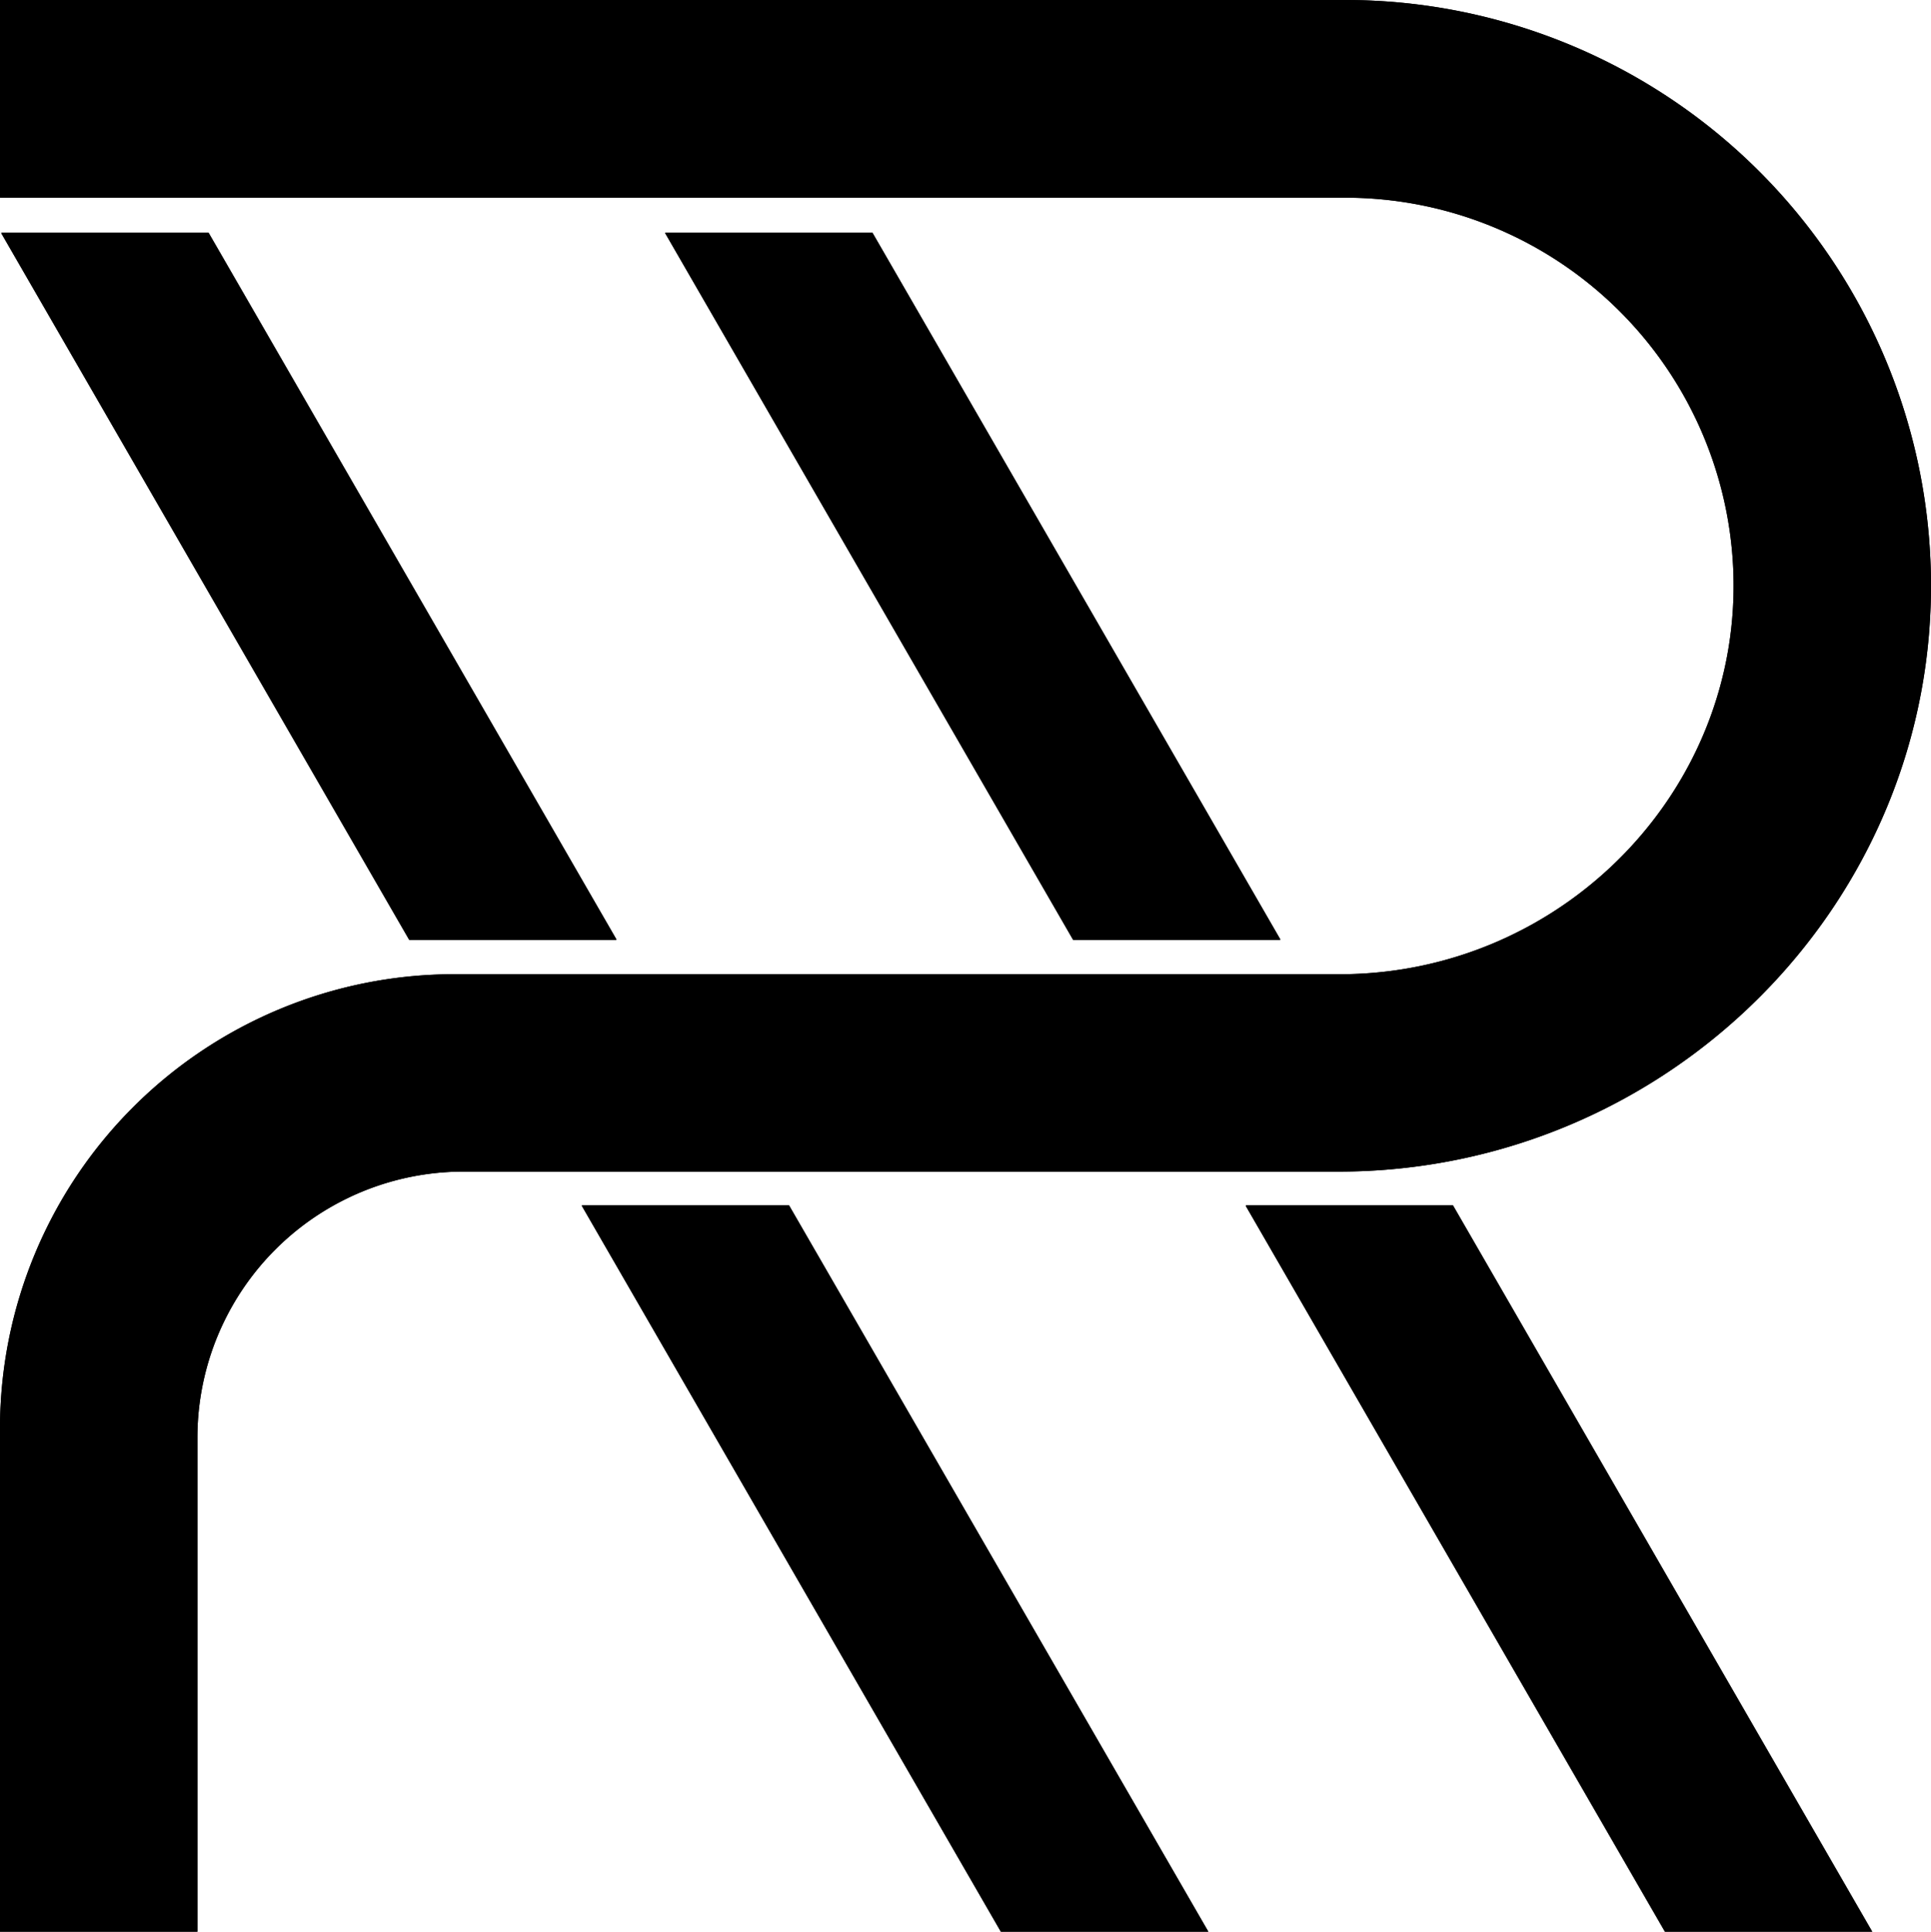
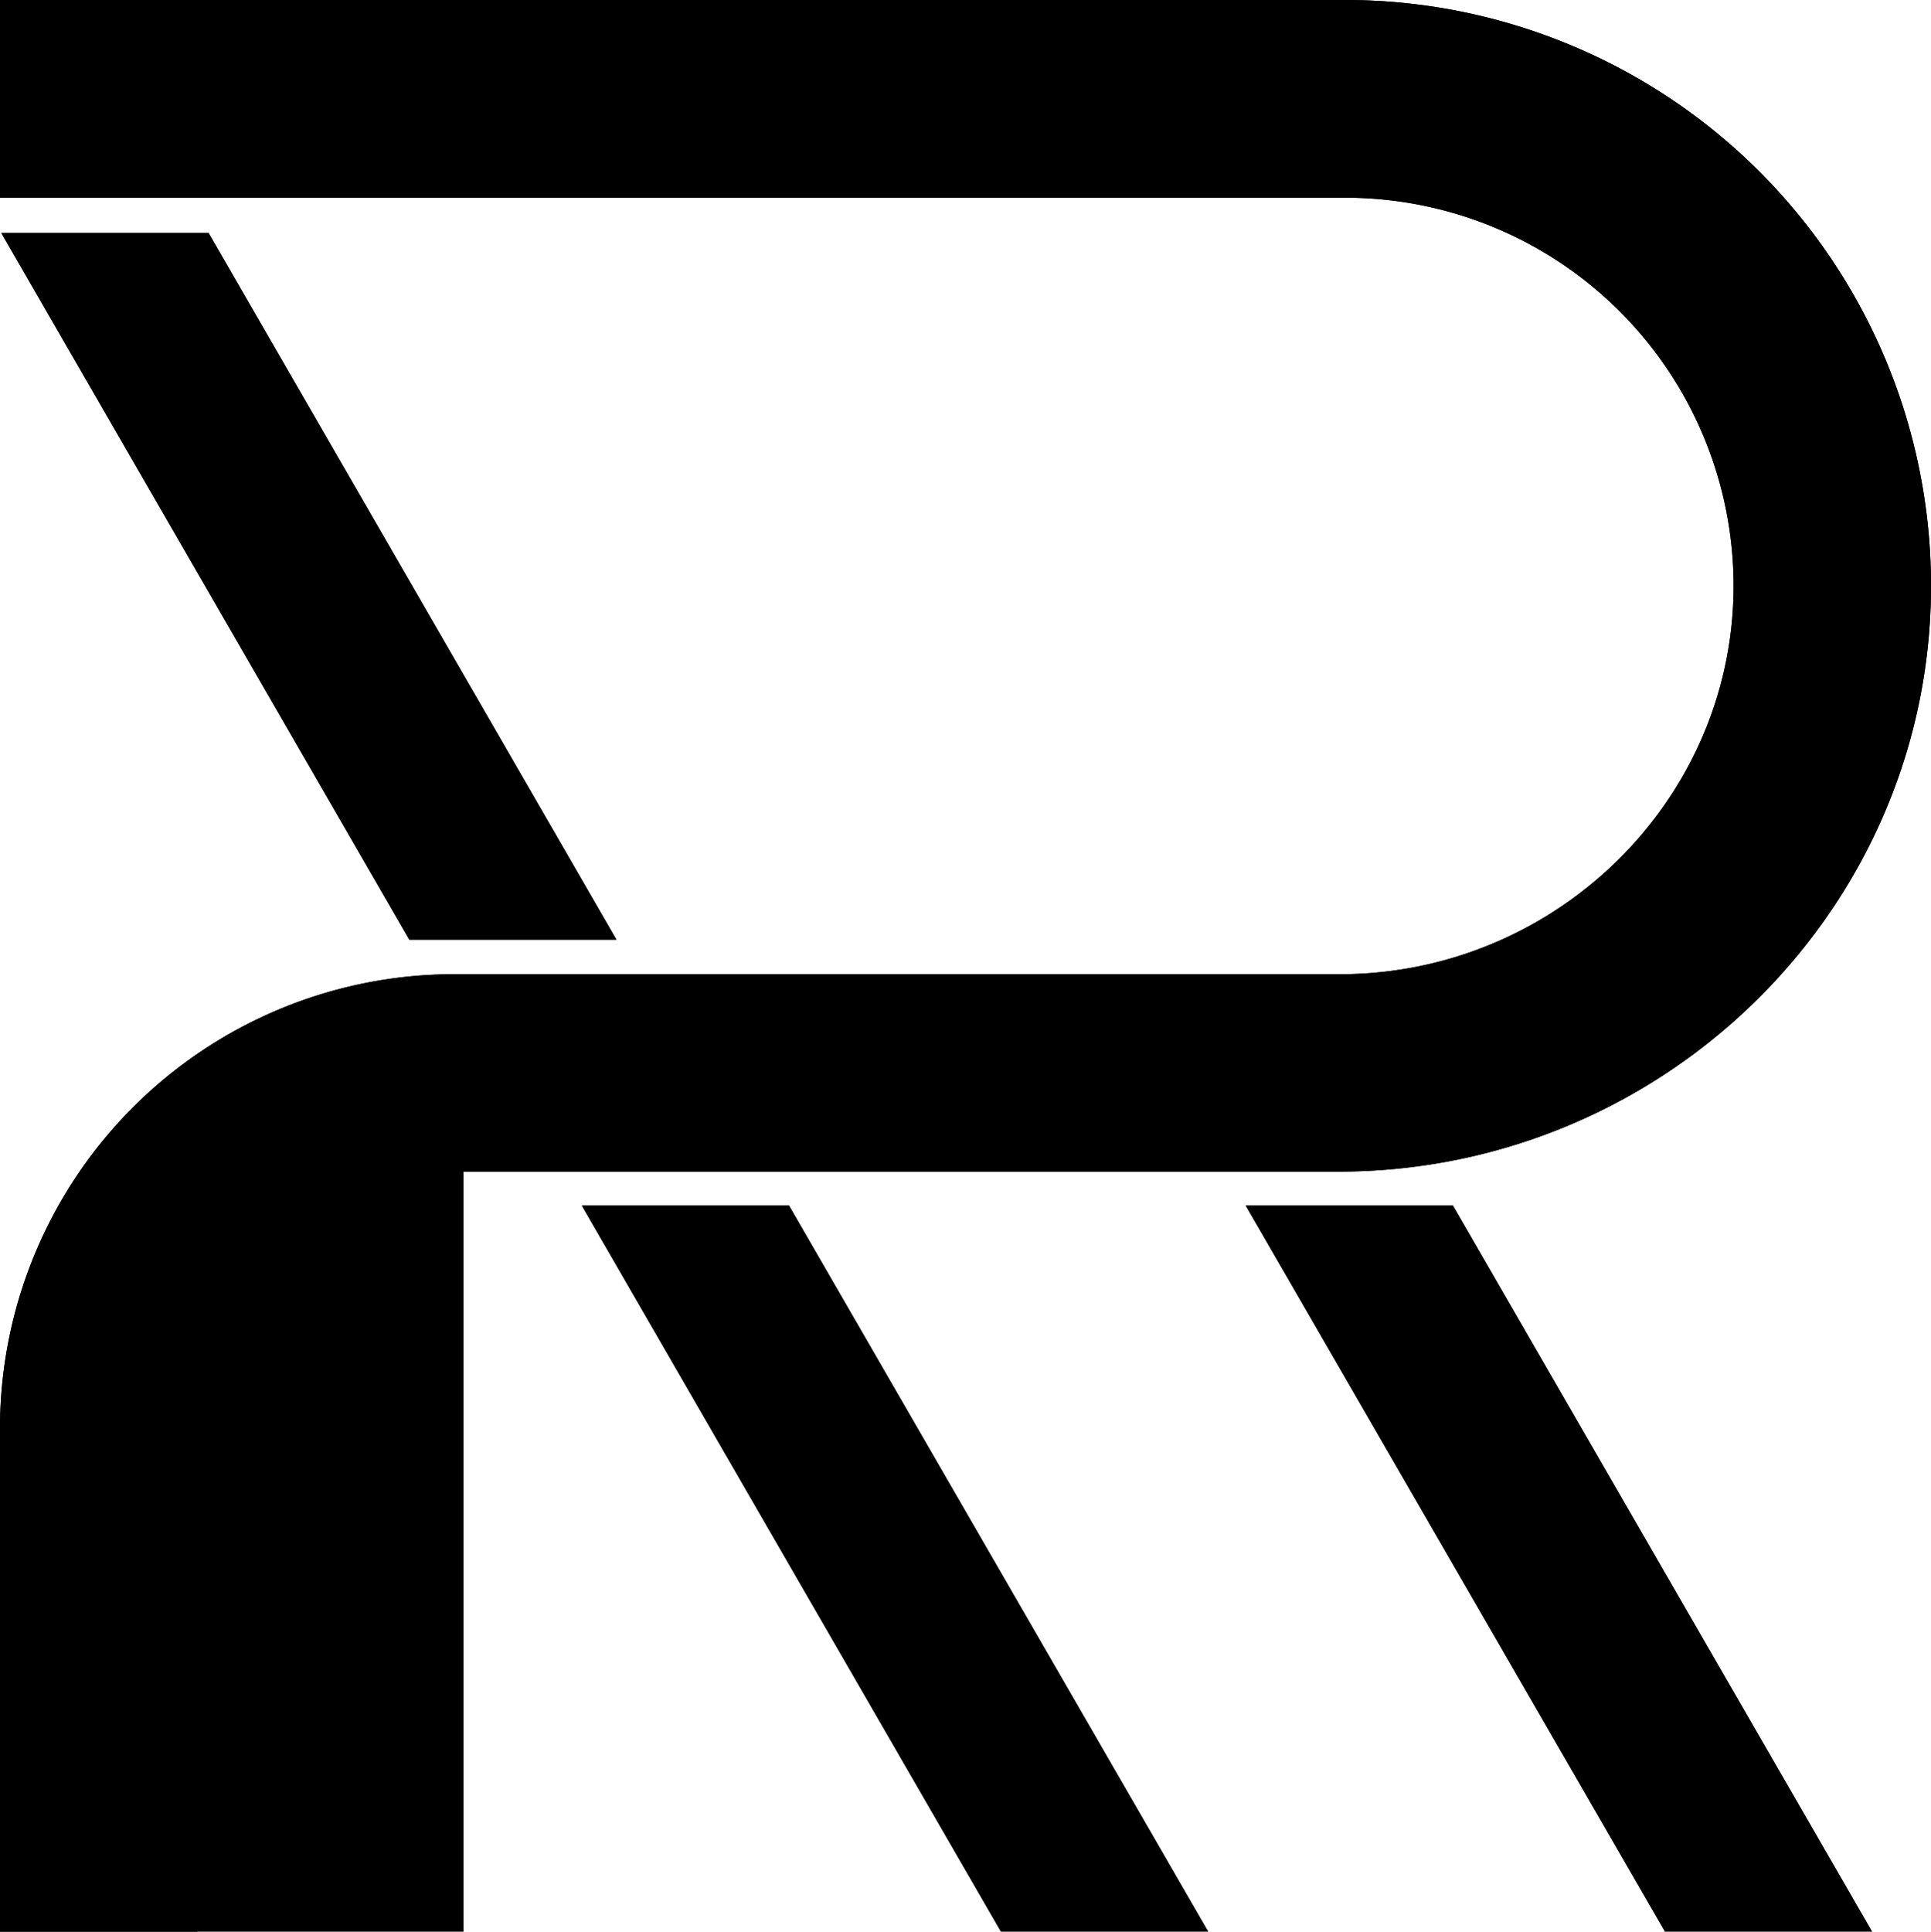
<svg xmlns="http://www.w3.org/2000/svg" id="Layer_1" data-name="Layer 1" viewBox="0 0 499.88 500">
  <path d="M346.47,303.26H120A68.88,68.88,0,0,0,51.1,372.14V500H0V369.75A117.58,117.58,0,0,1,117.58,252.17H346.79c57.52,0,104.43-47.6,101.89-105a100.53,100.53,0,0,0-100.43-96H.1A.11.11,0,0,1,0,51V.1A.11.11,0,0,1,.1,0H348.25a151.63,151.63,0,0,1,151.6,148.55C501.55,233.76,431.69,303.26,346.47,303.26Z" />
-   <path d="M331.42,243.12a.11.11,0,0,1-.09.15H277.86s-.08,0-.09-.05L172.22,60.4a.1.1,0,0,1,.09-.15h53.47a.11.11,0,0,1,.08,0Z" />
  <path d="M484.67,500H431L322.51,312.16a.11.11,0,0,1,.1-.16h53.47s.06,0,.09.06Z" />
  <path d="M159.55,243.12a.1.1,0,0,1-.09.15H106a.09.09,0,0,1-.09-.05L.35,60.4a.1.1,0,0,1,.09-.15H53.91a.13.13,0,0,1,.09,0Z" />
  <path d="M312.81,500H259.09L150.64,312.16a.11.11,0,0,1,.09-.16H204.2a.12.12,0,0,1,.1.06Z" />
-   <path d="M204.3,312.06,312.81,500H259.09L150.64,312.16a.11.11,0,0,1,.09-.16H204.2A.12.12,0,0,1,204.3,312.06Z" />
-   <path d="M376.17,312.06,484.67,500H431L322.51,312.16a.11.11,0,0,1,.1-.16h53.47S376.14,312,376.17,312.06Z" />
-   <path d="M105.89,243.22.35,60.4a.1.1,0,0,1,.09-.15H53.91a.13.13,0,0,1,.09,0L159.55,243.12a.1.1,0,0,1-.09.15H106A.09.09,0,0,1,105.89,243.22Z" />
-   <path d="M277.86,243.27s-.08,0-.09-.05L172.22,60.4a.1.1,0,0,1,.09-.15h53.47a.11.11,0,0,1,.08,0L331.42,243.12a.11.11,0,0,1-.09.15Z" />
-   <path d="M346.47,303.26H120A68.88,68.88,0,0,0,51.1,372.14V500H0V369.75A117.58,117.58,0,0,1,117.58,252.17H346.79c57.52,0,104.43-47.6,101.89-105a100.53,100.53,0,0,0-100.43-96H.1A.11.11,0,0,1,0,51V0H348.25a151.63,151.63,0,0,1,151.6,148.55C501.55,233.76,431.69,303.26,346.47,303.26Z" />
+   <path d="M346.47,303.26H120V500H0V369.75A117.58,117.58,0,0,1,117.58,252.17H346.79c57.52,0,104.43-47.6,101.89-105a100.53,100.53,0,0,0-100.43-96H.1A.11.11,0,0,1,0,51V0H348.25a151.63,151.63,0,0,1,151.6,148.55C501.55,233.76,431.69,303.26,346.47,303.26Z" />
</svg>